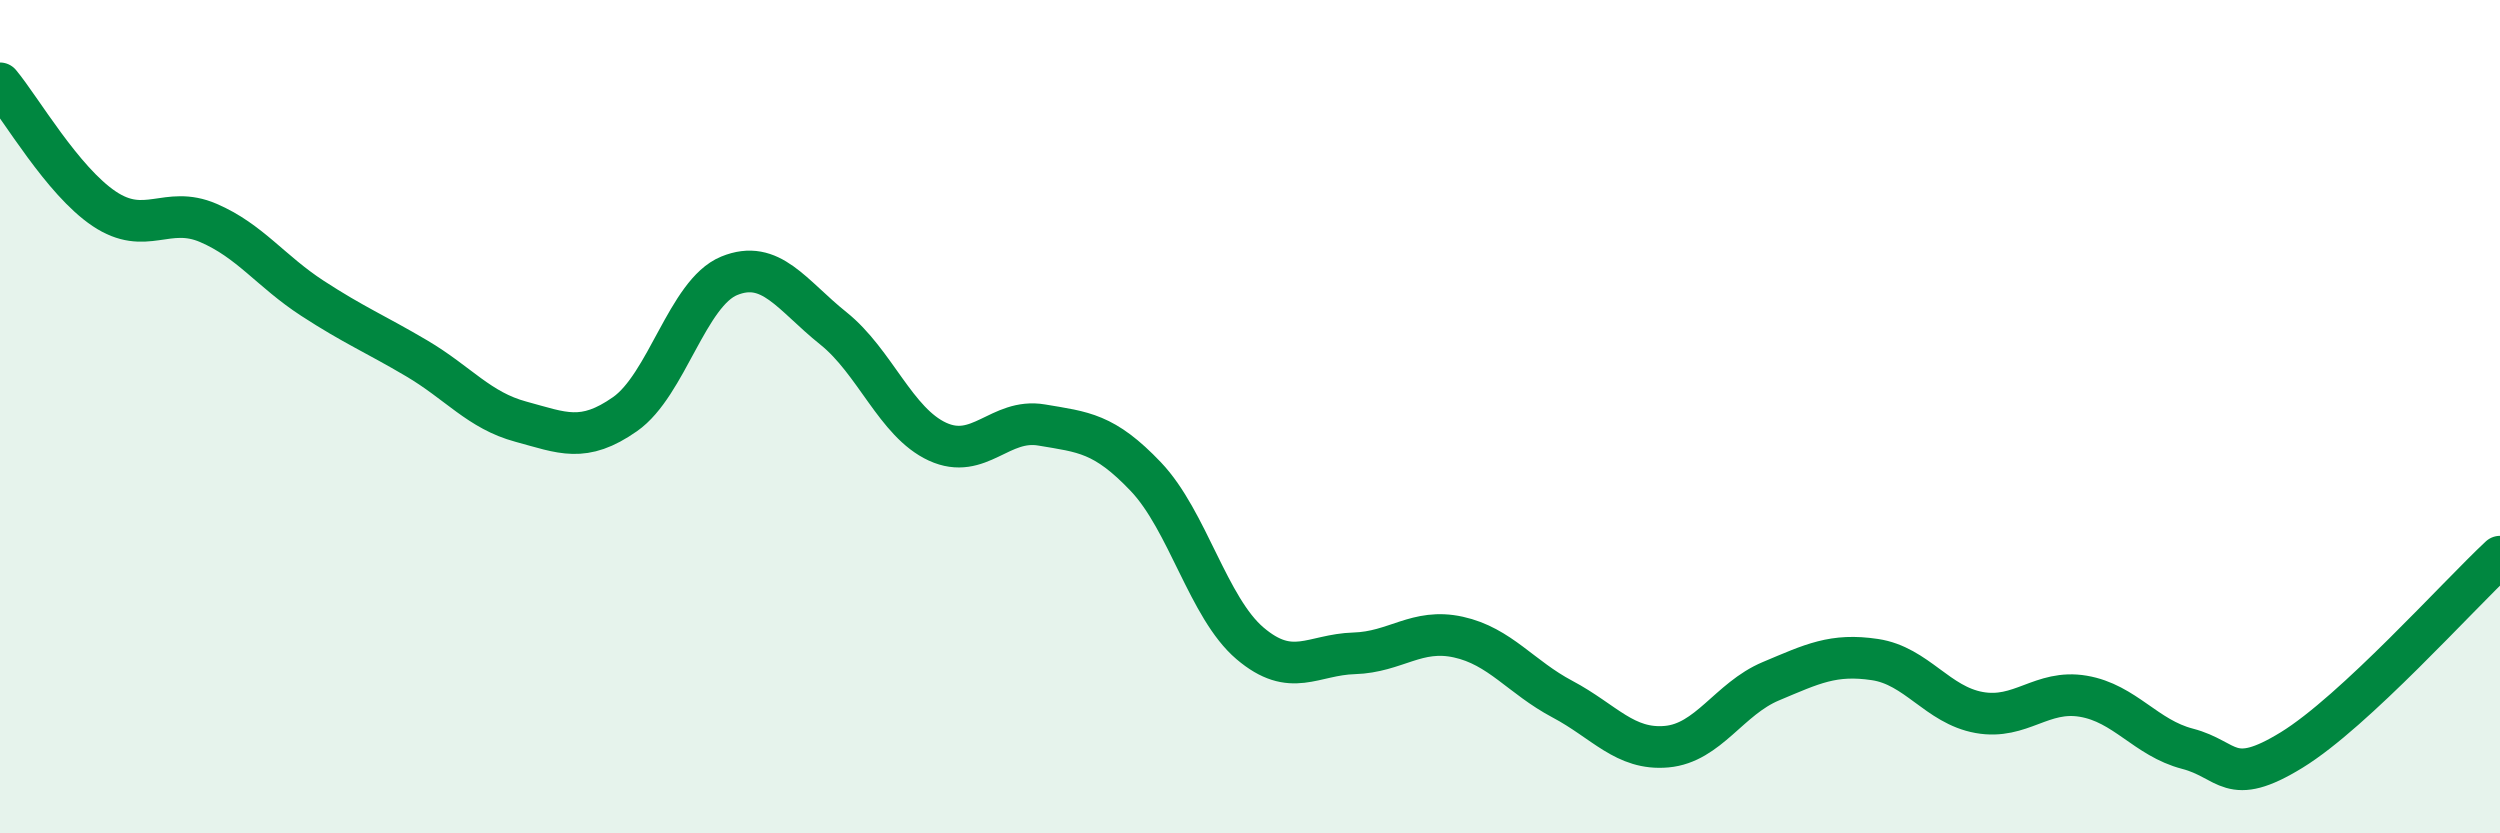
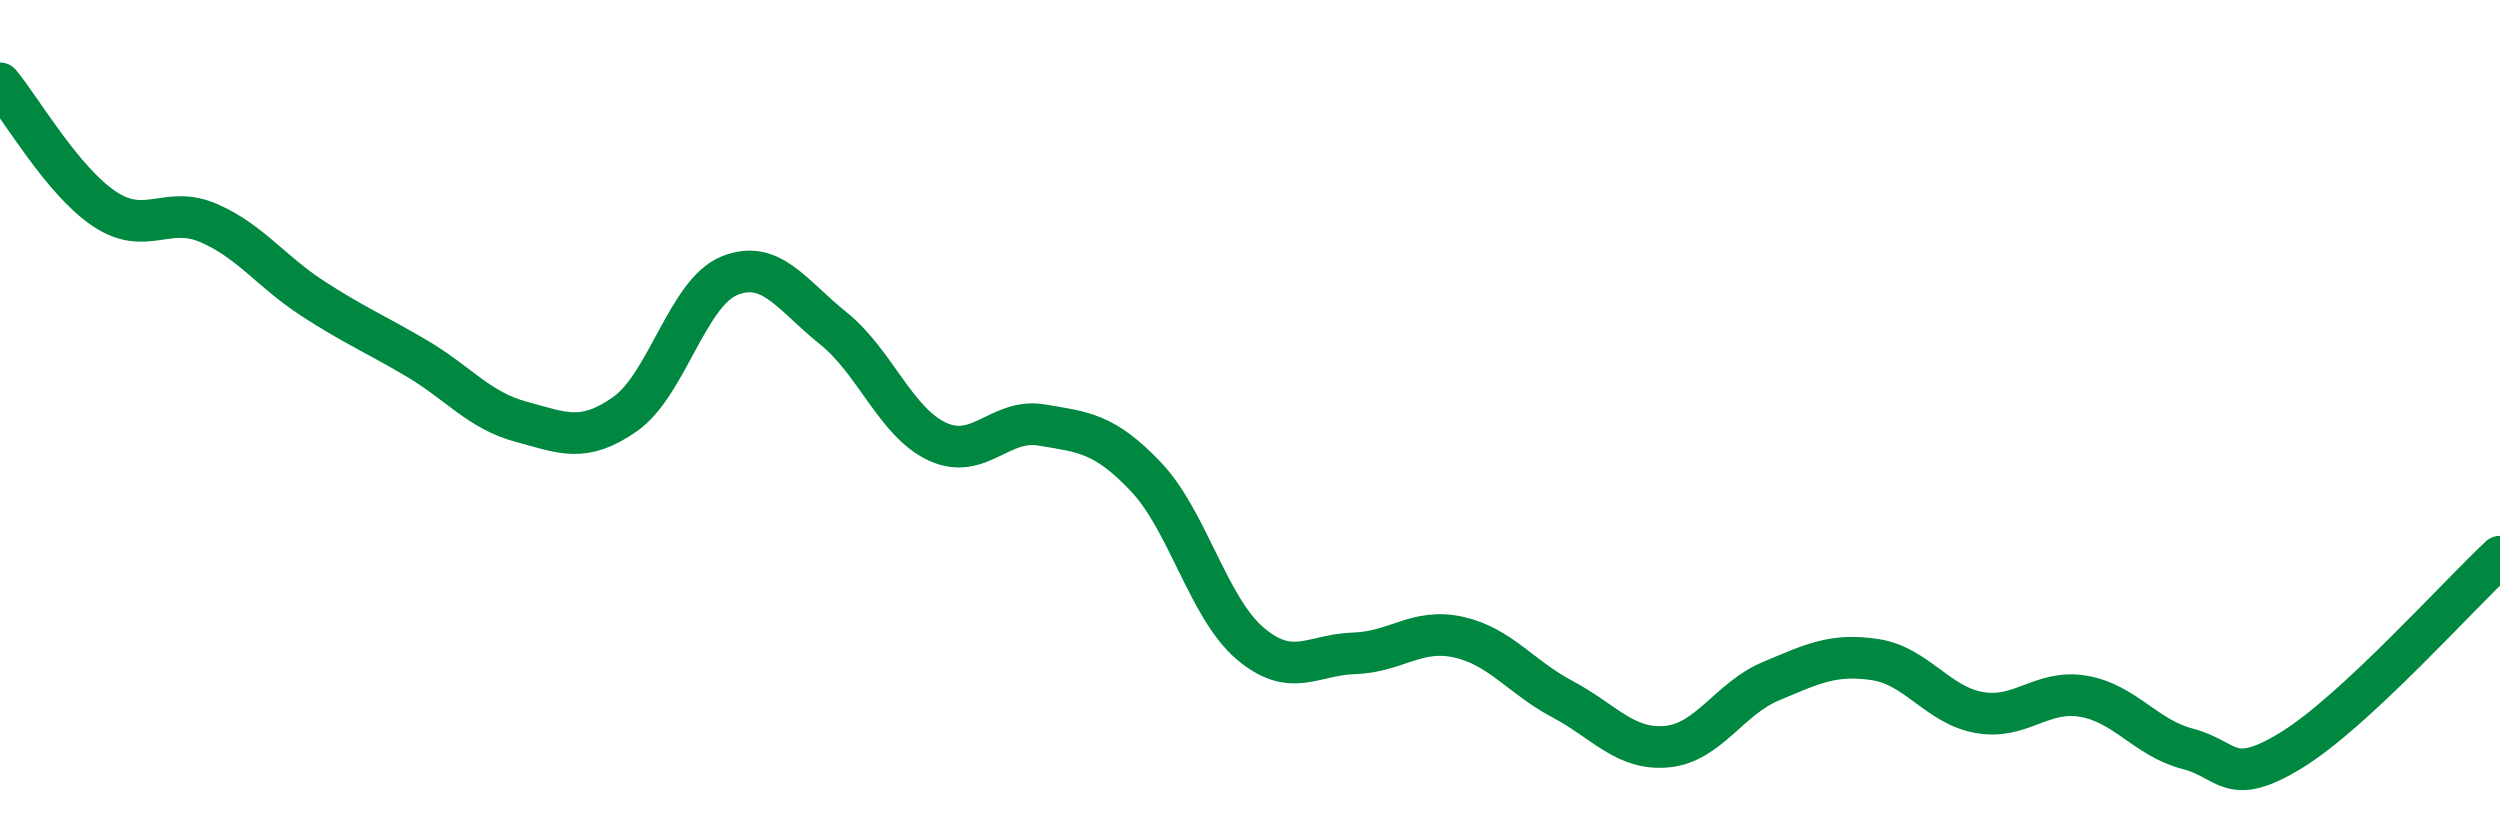
<svg xmlns="http://www.w3.org/2000/svg" width="60" height="20" viewBox="0 0 60 20">
-   <path d="M 0,2 C 0.5,2.6 1.5,4.34 2.5,5.01 C 3.5,5.68 4,4.92 5,5.35 C 6,5.78 6.5,6.51 7.5,7.16 C 8.5,7.81 9,8.01 10,8.6 C 11,9.19 11.5,9.85 12.5,10.12 C 13.5,10.39 14,10.64 15,9.94 C 16,9.24 16.5,7.03 17.5,6.62 C 18.5,6.21 19,7.08 20,7.88 C 21,8.68 21.5,10.14 22.5,10.6 C 23.5,11.06 24,10.03 25,10.2 C 26,10.37 26.5,10.39 27.5,11.44 C 28.5,12.49 29,14.59 30,15.44 C 31,16.29 31.5,15.71 32.5,15.68 C 33.5,15.65 34,15.07 35,15.29 C 36,15.51 36.5,16.25 37.5,16.78 C 38.5,17.31 39,18.01 40,17.92 C 41,17.83 41.5,16.77 42.5,16.35 C 43.5,15.93 44,15.68 45,15.83 C 46,15.98 46.5,16.92 47.5,17.1 C 48.5,17.28 49,16.54 50,16.71 C 51,16.88 51.5,17.71 52.5,17.97 C 53.5,18.23 53.5,18.92 55,18 C 56.5,17.08 59,14.29 60,13.36L60 20L0 20Z" fill="#008740" opacity="0.1" stroke-linecap="round" stroke-linejoin="round" />
  <path d="M 0,2 C 0.5,2.6 1.5,4.34 2.5,5.01 C 3.5,5.68 4,4.92 5,5.35 C 6,5.78 6.5,6.51 7.5,7.16 C 8.5,7.81 9,8.01 10,8.6 C 11,9.19 11.5,9.85 12.5,10.12 C 13.5,10.39 14,10.64 15,9.94 C 16,9.24 16.5,7.03 17.5,6.62 C 18.5,6.21 19,7.08 20,7.88 C 21,8.68 21.5,10.14 22.5,10.6 C 23.5,11.06 24,10.03 25,10.2 C 26,10.37 26.5,10.39 27.5,11.44 C 28.5,12.49 29,14.59 30,15.44 C 31,16.29 31.5,15.71 32.5,15.68 C 33.5,15.65 34,15.07 35,15.29 C 36,15.51 36.5,16.25 37.5,16.78 C 38.5,17.31 39,18.01 40,17.92 C 41,17.83 41.5,16.77 42.5,16.35 C 43.5,15.93 44,15.68 45,15.83 C 46,15.98 46.5,16.92 47.5,17.1 C 48.5,17.28 49,16.54 50,16.71 C 51,16.88 51.5,17.71 52.5,17.97 C 53.5,18.23 53.5,18.92 55,18 C 56.5,17.08 59,14.29 60,13.36" stroke="#008740" stroke-width="1" fill="none" stroke-linecap="round" stroke-linejoin="round" />
</svg>